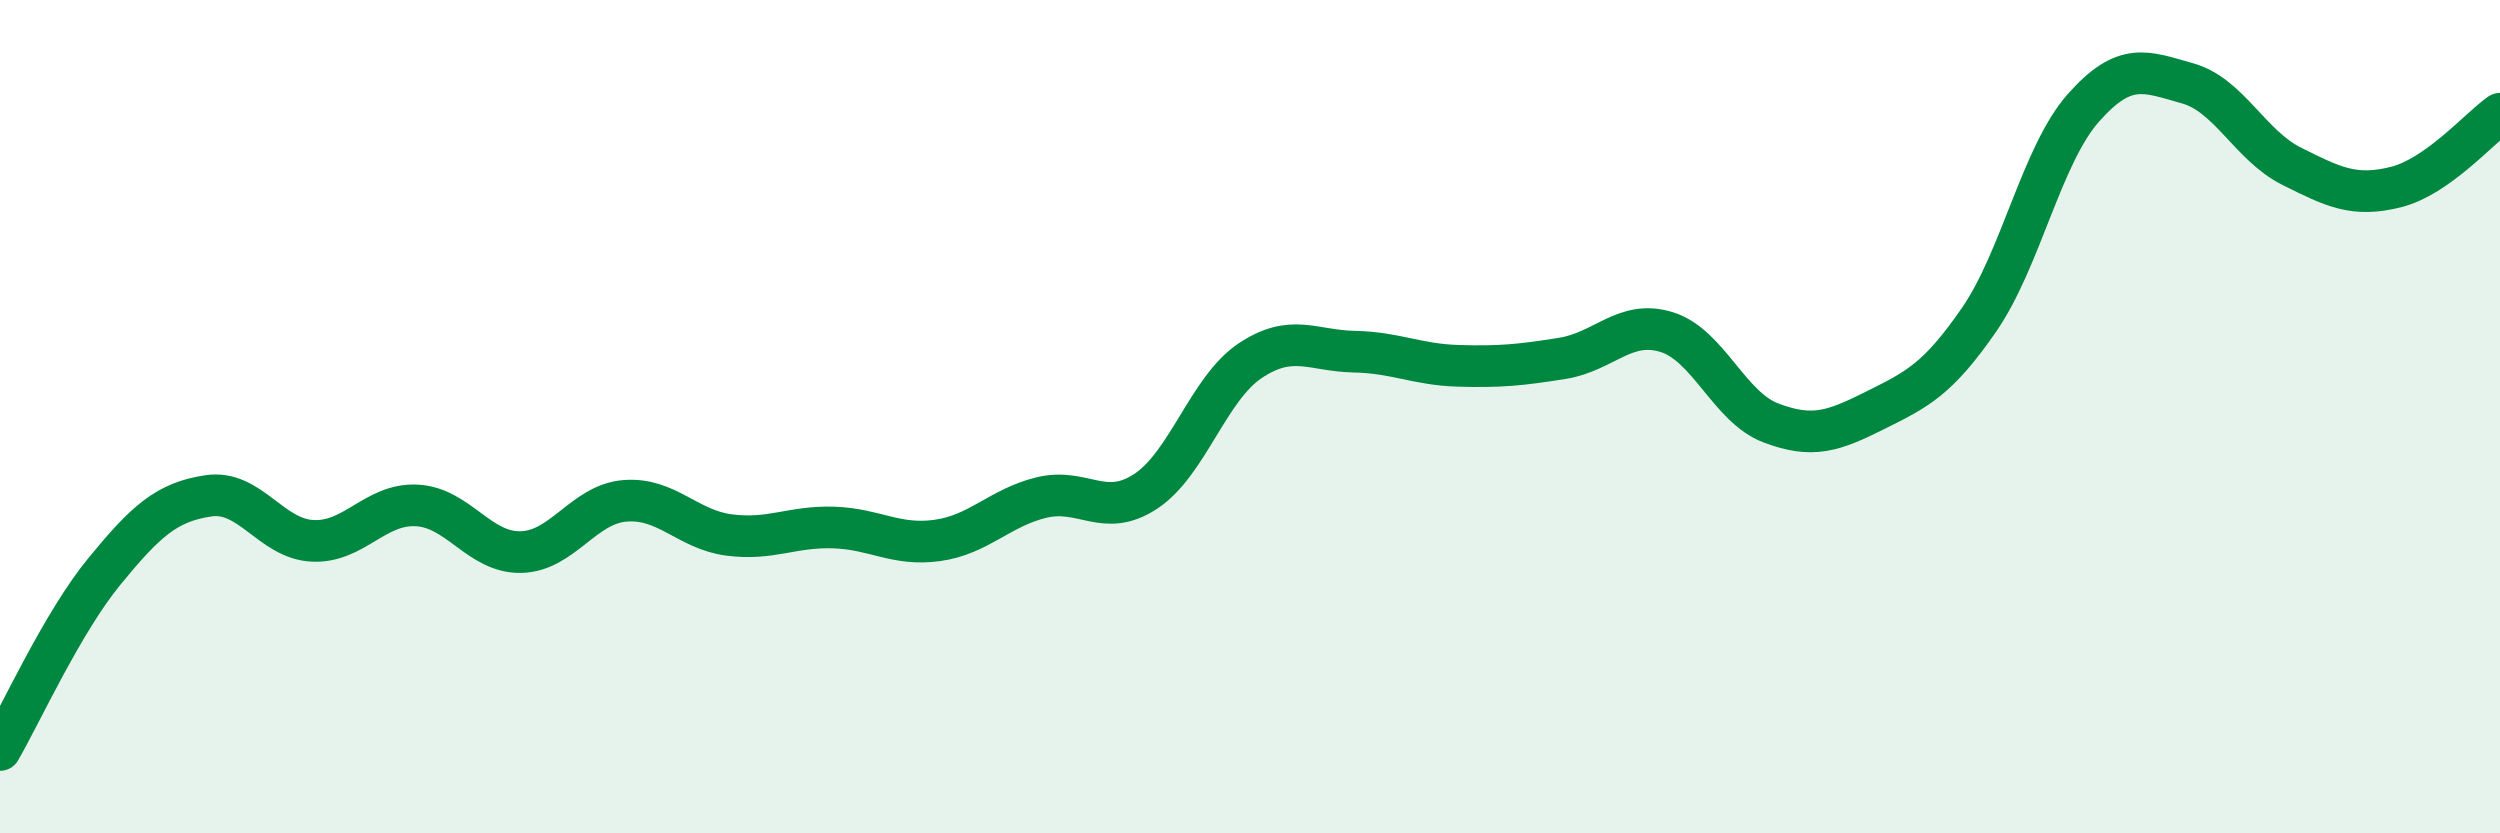
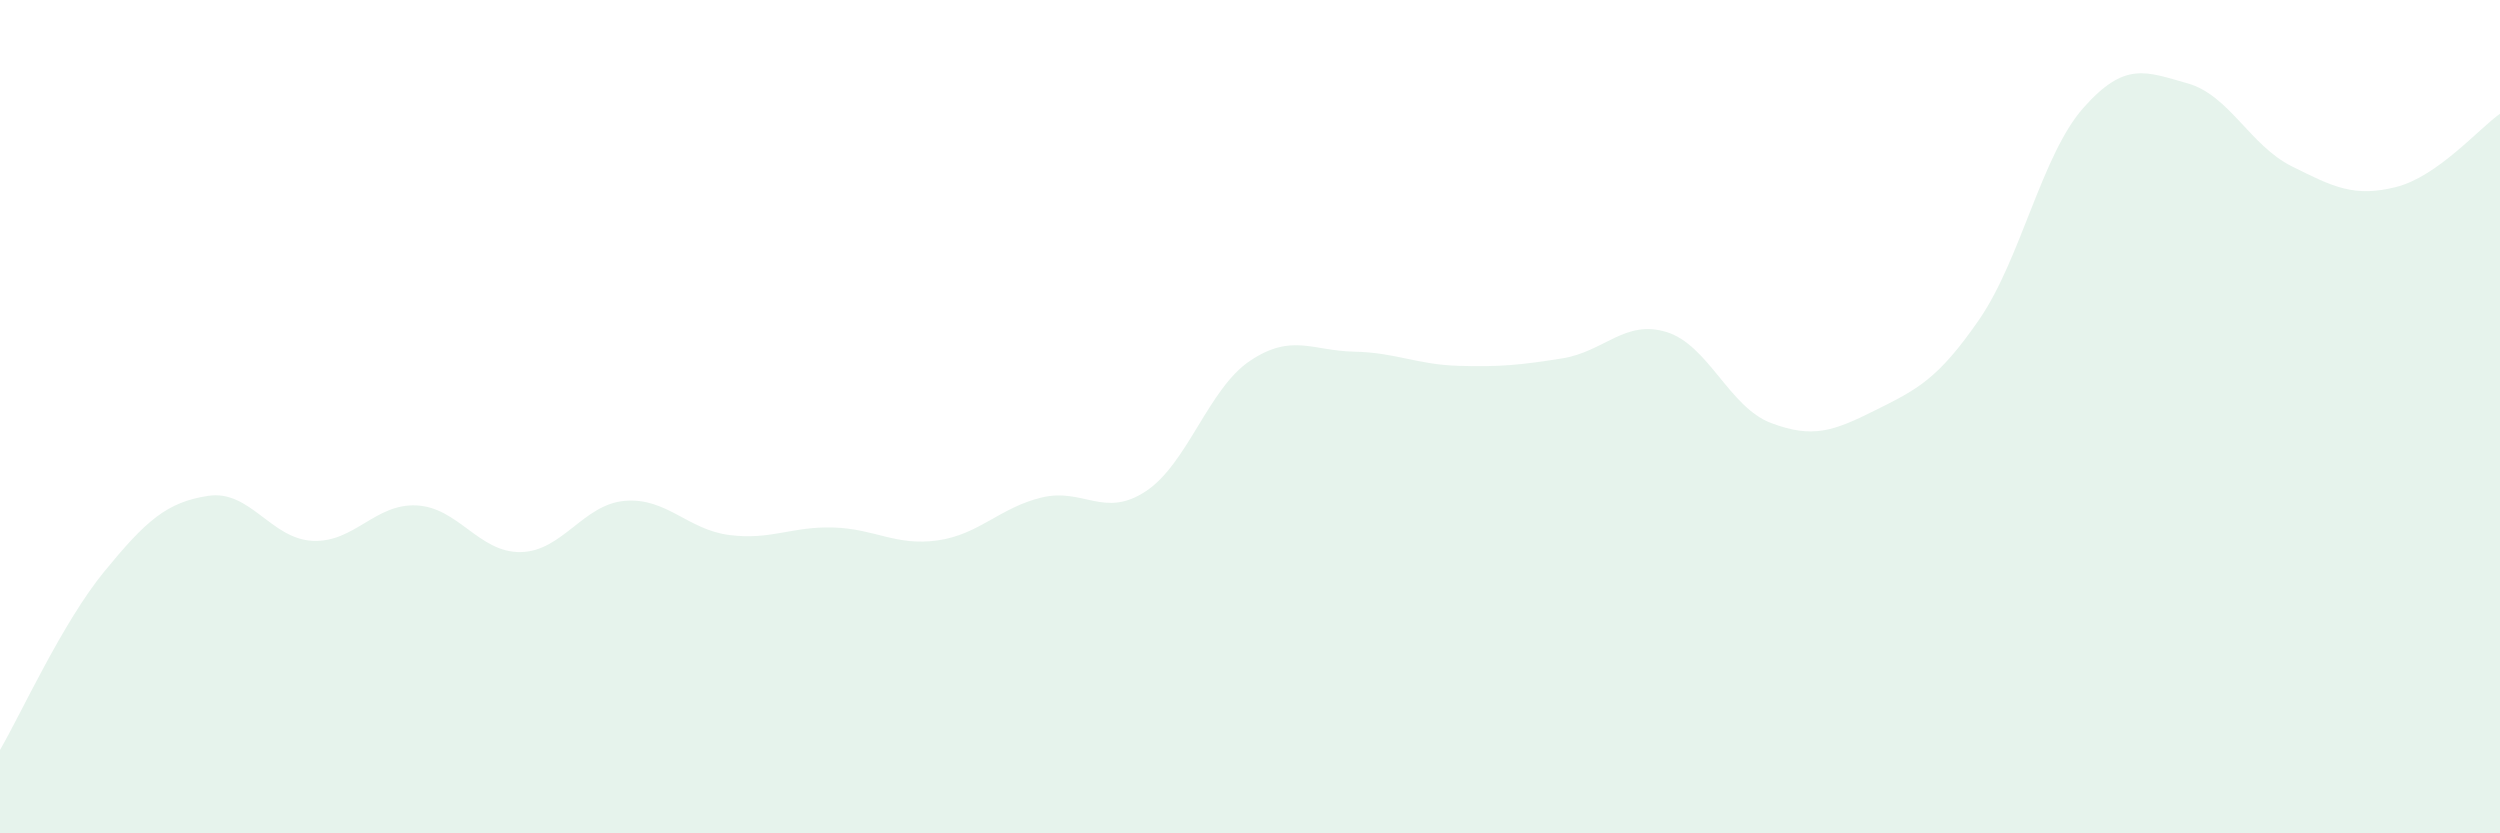
<svg xmlns="http://www.w3.org/2000/svg" width="60" height="20" viewBox="0 0 60 20">
  <path d="M 0,18 C 0.5,17.14 1.5,14.94 2.5,13.72 C 3.5,12.5 4,12.05 5,11.9 C 6,11.75 6.5,12.93 7.5,12.98 C 8.5,13.03 9,12.08 10,12.13 C 11,12.18 11.5,13.27 12.5,13.25 C 13.5,13.23 14,12.1 15,12.02 C 16,11.94 16.5,12.71 17.5,12.84 C 18.5,12.97 19,12.63 20,12.66 C 21,12.69 21.5,13.11 22.5,12.97 C 23.5,12.83 24,12.18 25,11.94 C 26,11.7 26.5,12.45 27.5,11.79 C 28.5,11.13 29,9.33 30,8.66 C 31,7.99 31.5,8.42 32.5,8.44 C 33.5,8.46 34,8.75 35,8.78 C 36,8.81 36.5,8.76 37.5,8.6 C 38.5,8.44 39,7.66 40,7.97 C 41,8.28 41.5,9.77 42.5,10.15 C 43.5,10.53 44,10.35 45,9.85 C 46,9.35 46.5,9.12 47.5,7.67 C 48.5,6.22 49,3.72 50,2.59 C 51,1.46 51.5,1.72 52.5,2 C 53.5,2.28 54,3.49 55,3.99 C 56,4.49 56.5,4.74 57.5,4.49 C 58.5,4.24 59.5,3.08 60,2.73L60 20L0 20Z" fill="#008740" opacity="0.1" stroke-linecap="round" stroke-linejoin="round" />
-   <path d="M 0,18 C 0.5,17.14 1.5,14.94 2.5,13.72 C 3.5,12.5 4,12.05 5,11.9 C 6,11.75 6.5,12.93 7.5,12.98 C 8.5,13.03 9,12.08 10,12.13 C 11,12.18 11.5,13.27 12.5,13.25 C 13.5,13.23 14,12.1 15,12.02 C 16,11.94 16.5,12.71 17.5,12.84 C 18.5,12.97 19,12.63 20,12.66 C 21,12.69 21.5,13.11 22.5,12.97 C 23.5,12.83 24,12.18 25,11.94 C 26,11.7 26.5,12.45 27.5,11.79 C 28.5,11.13 29,9.33 30,8.66 C 31,7.99 31.5,8.42 32.5,8.44 C 33.5,8.46 34,8.75 35,8.78 C 36,8.81 36.5,8.76 37.5,8.6 C 38.5,8.44 39,7.66 40,7.97 C 41,8.28 41.5,9.77 42.5,10.15 C 43.5,10.53 44,10.35 45,9.85 C 46,9.35 46.5,9.12 47.5,7.67 C 48.5,6.22 49,3.72 50,2.59 C 51,1.46 51.5,1.72 52.5,2 C 53.5,2.28 54,3.49 55,3.99 C 56,4.49 56.5,4.74 57.5,4.49 C 58.5,4.24 59.5,3.08 60,2.73" stroke="#008740" stroke-width="1" fill="none" stroke-linecap="round" stroke-linejoin="round" />
</svg>